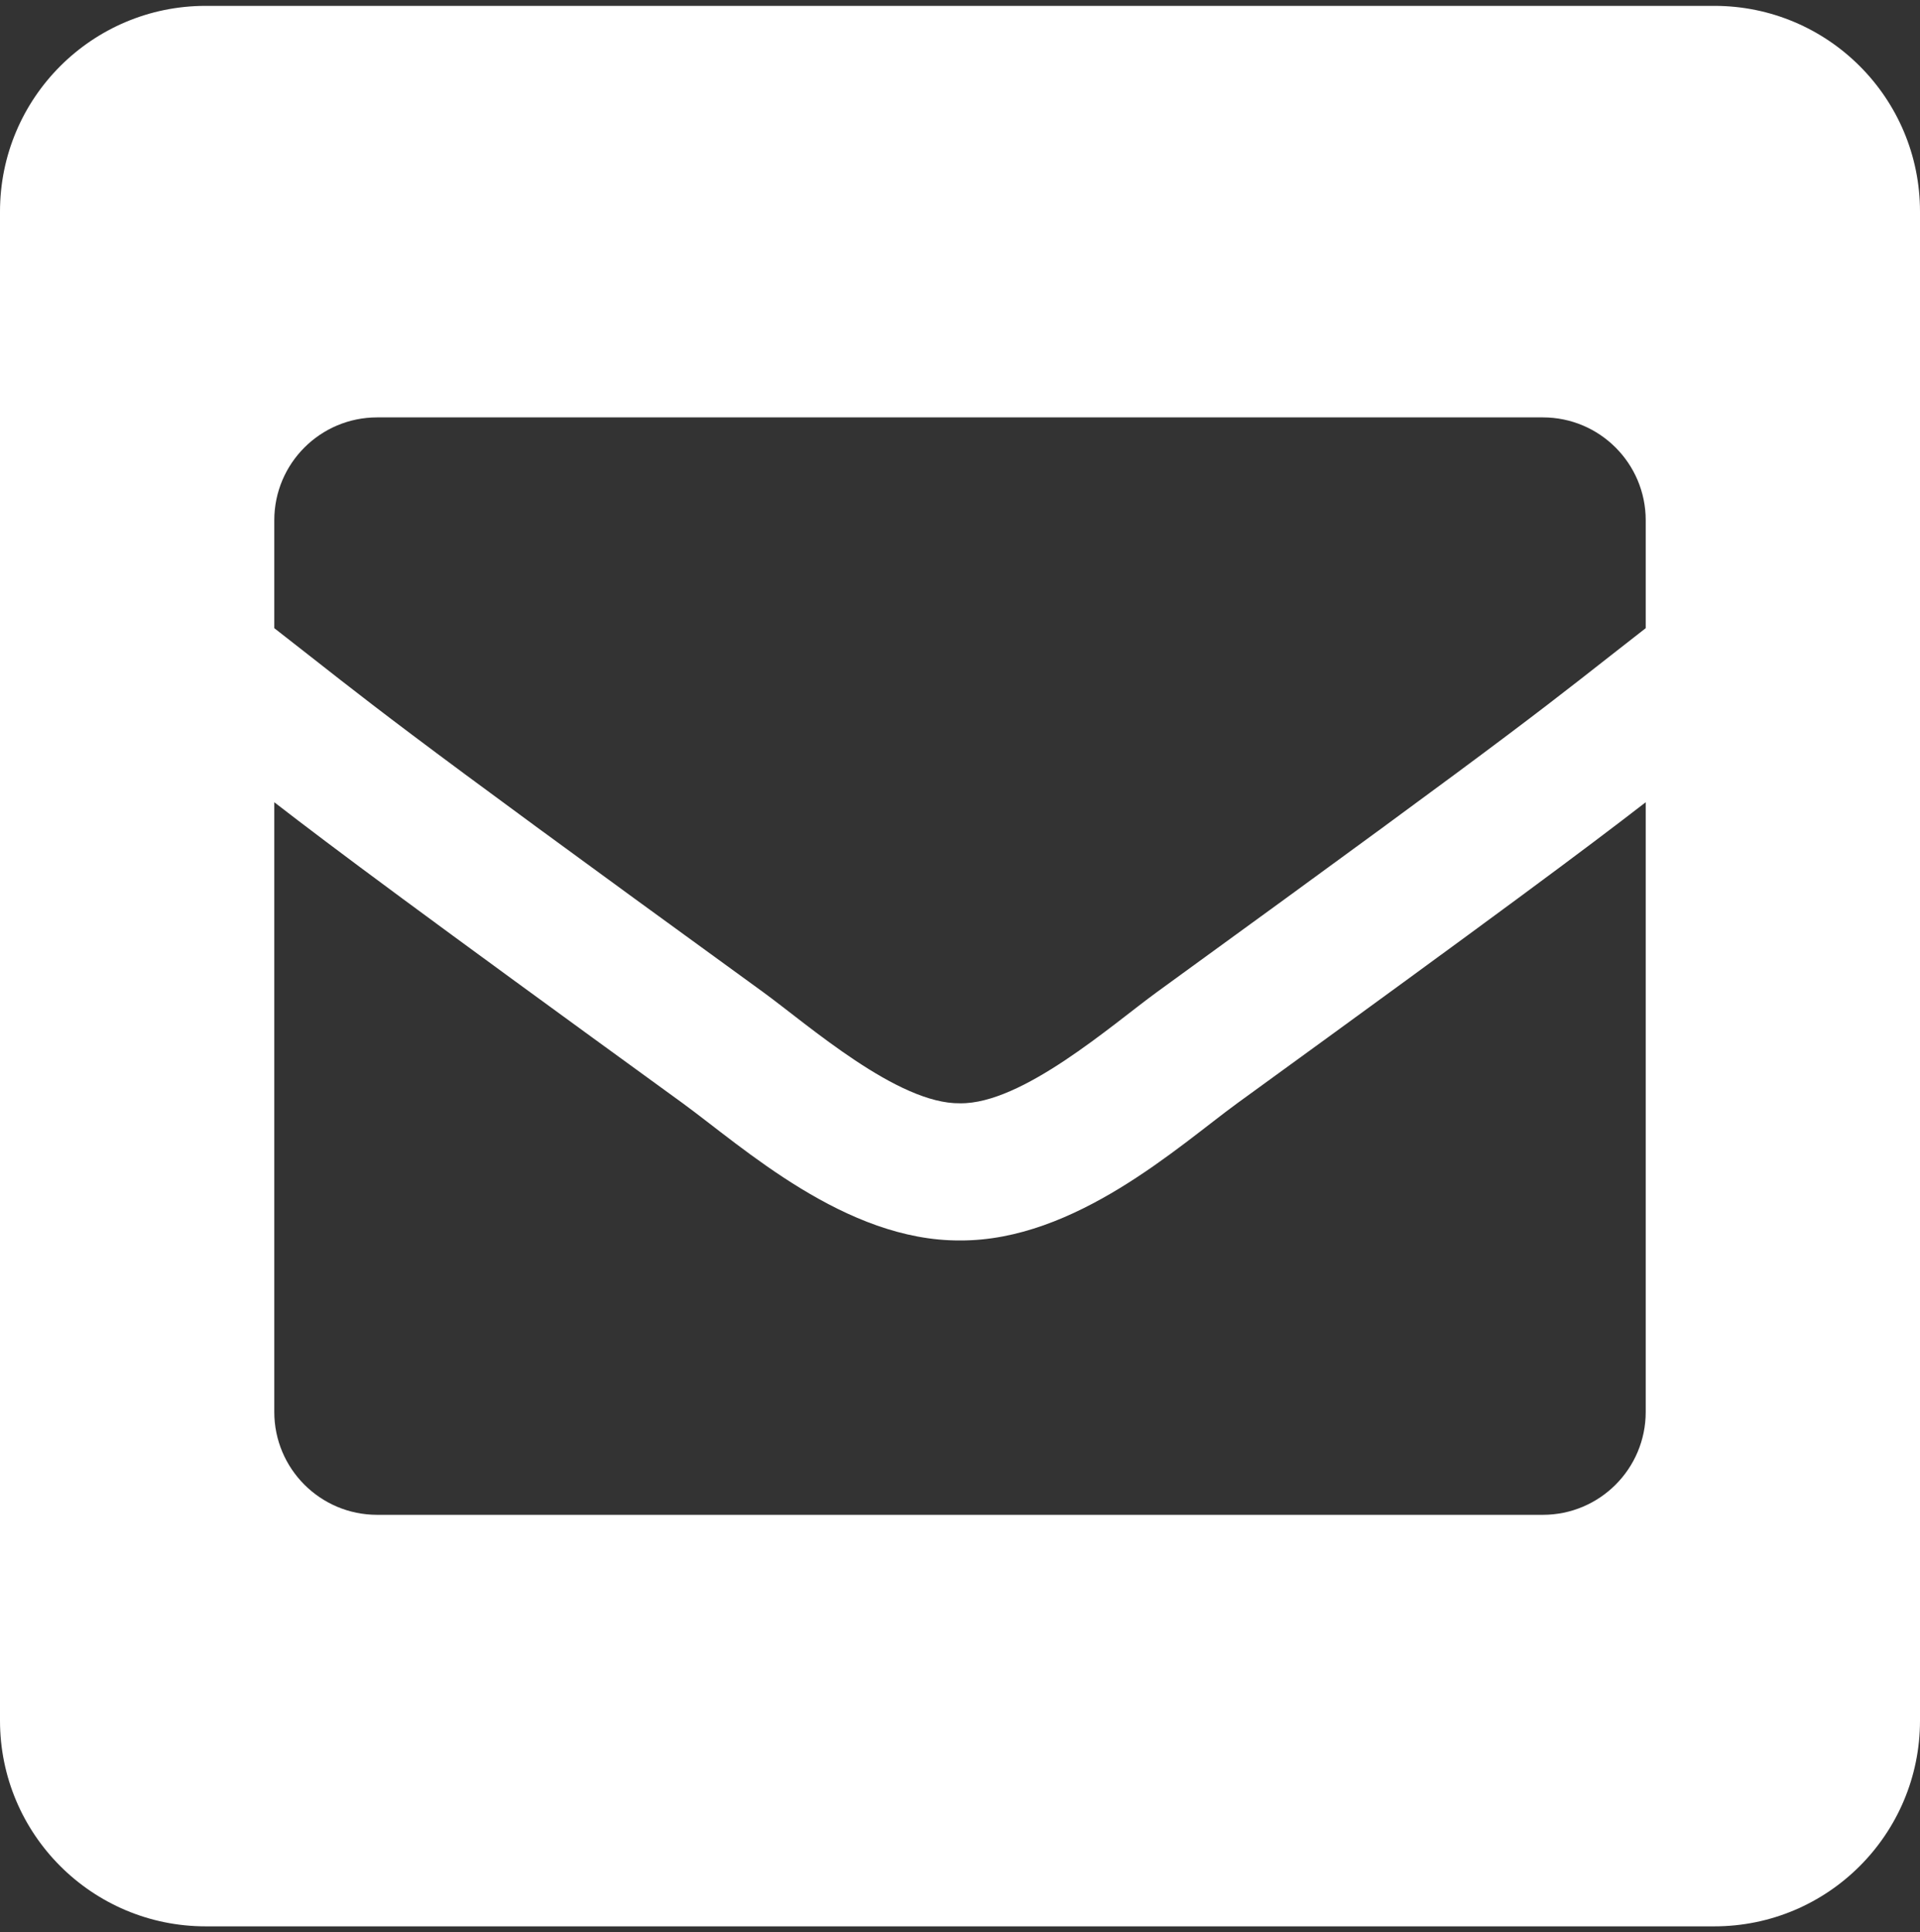
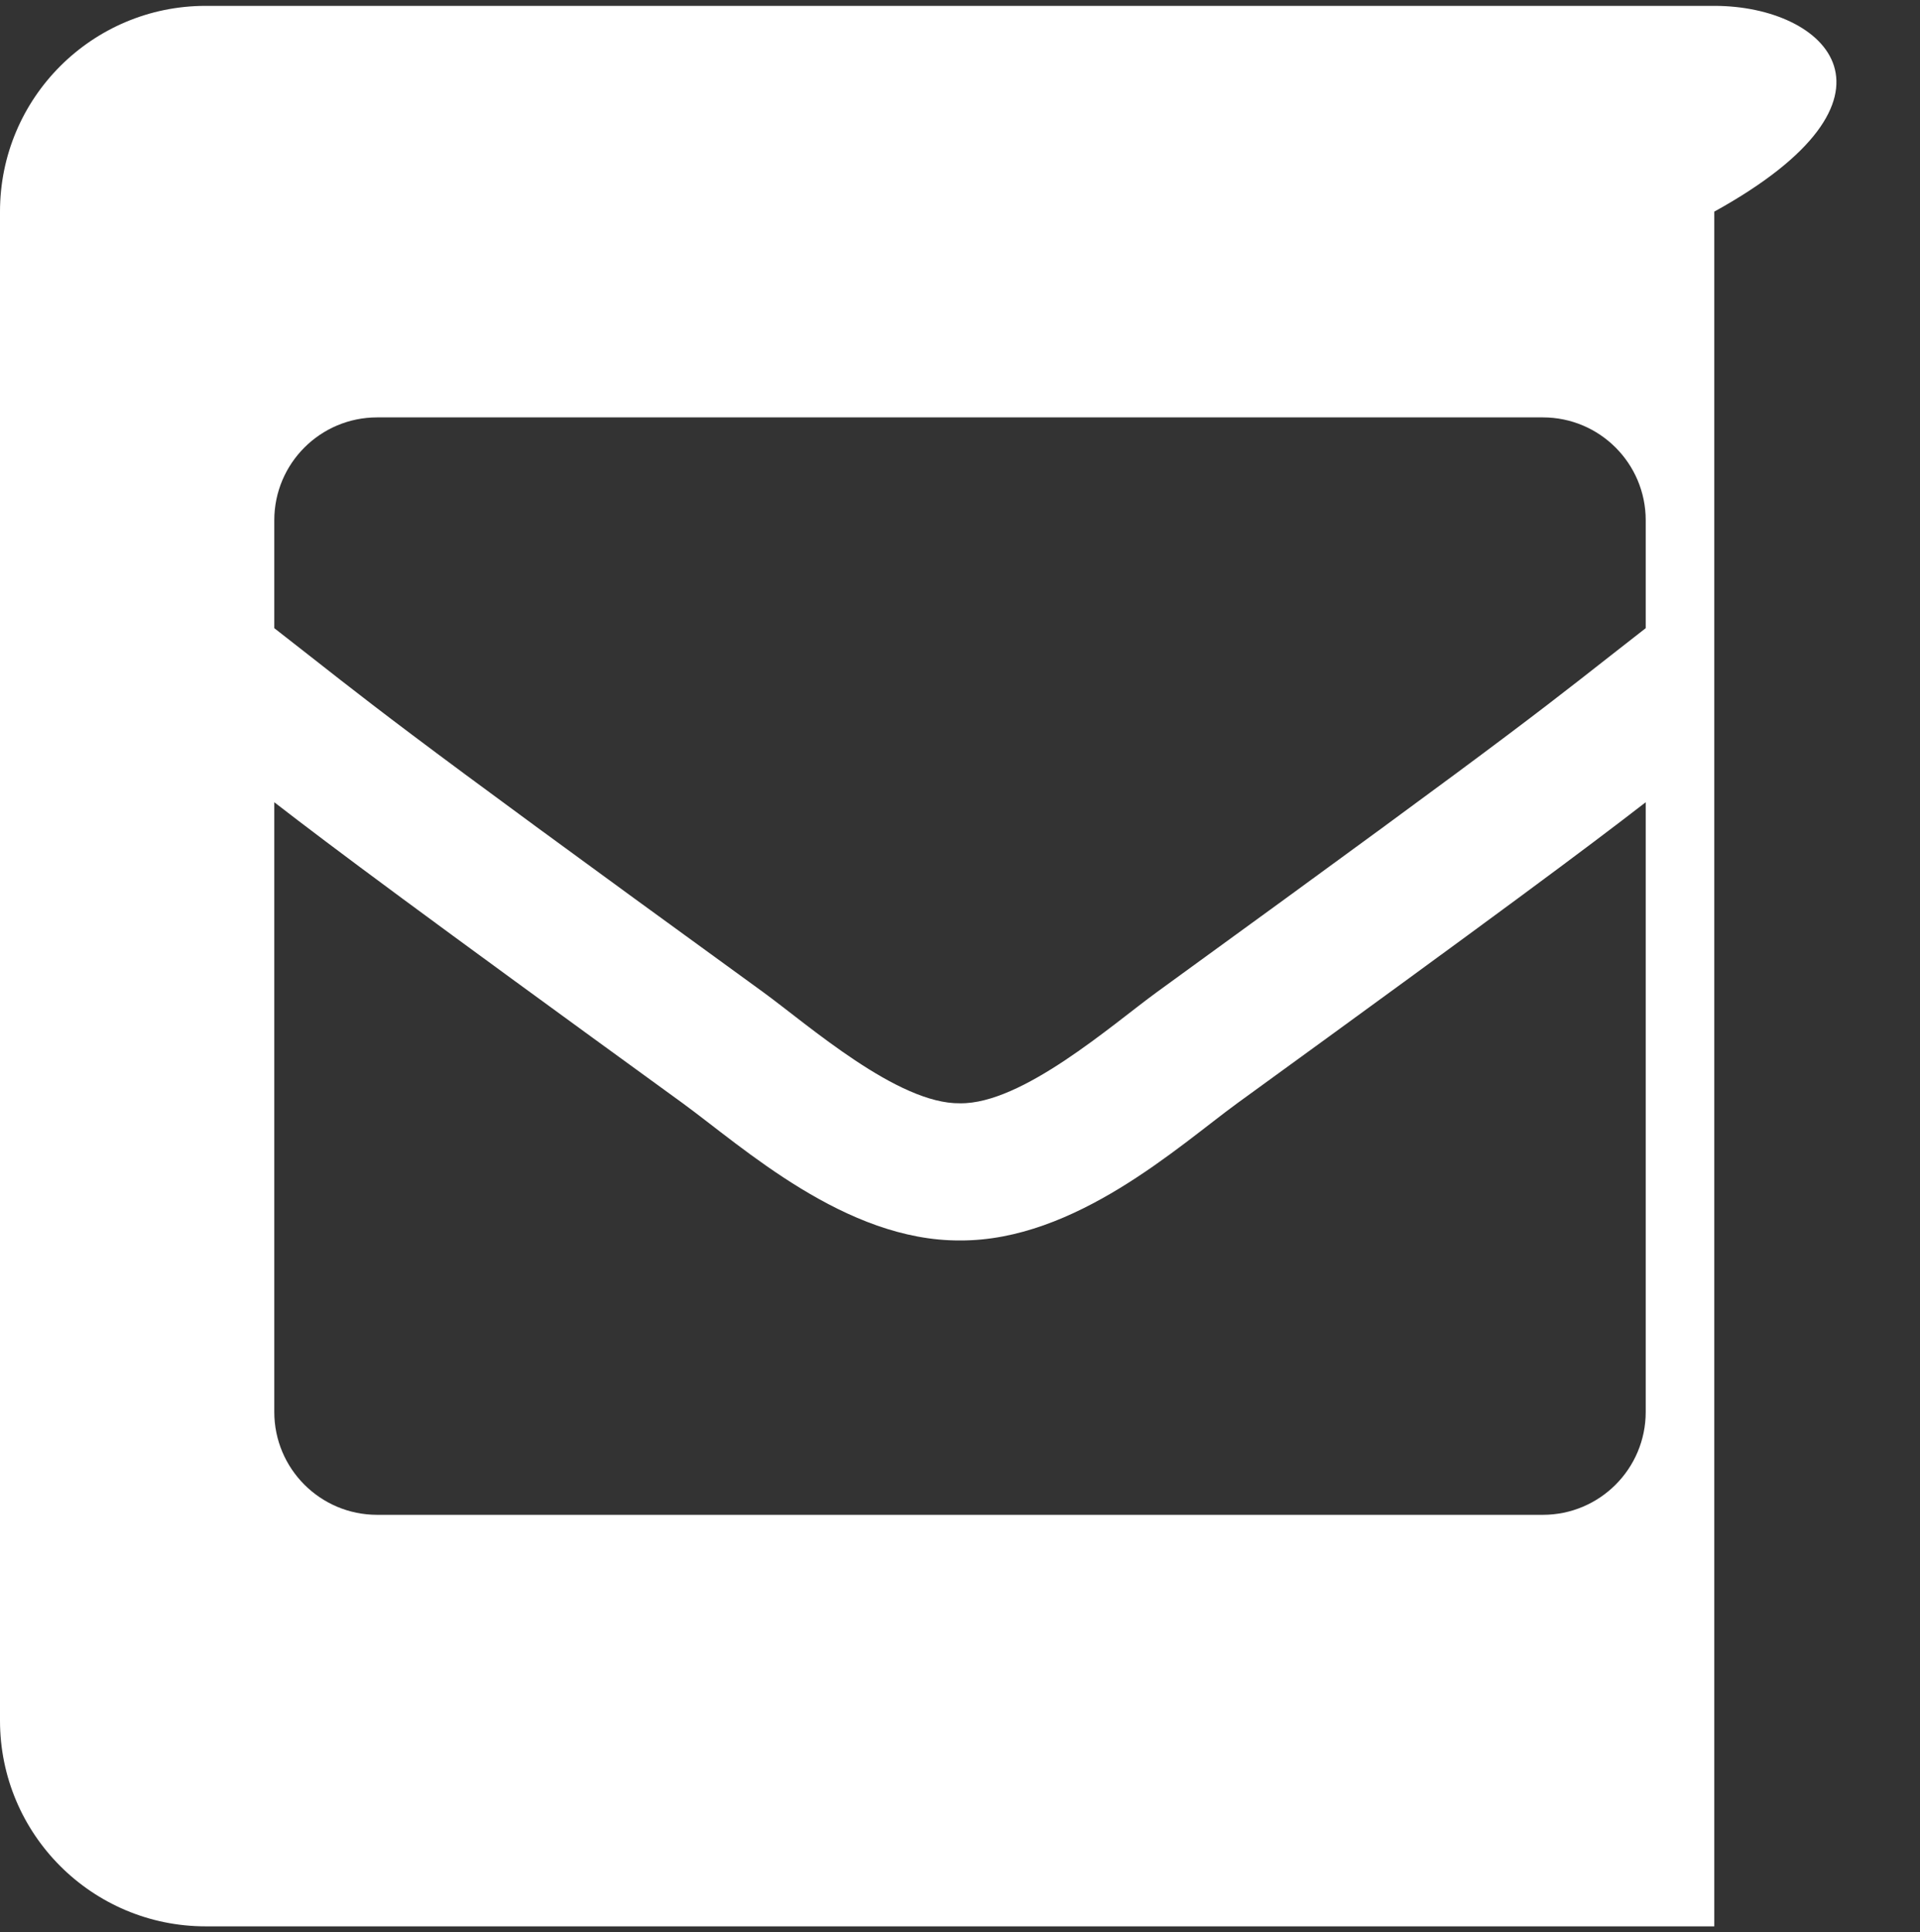
<svg xmlns="http://www.w3.org/2000/svg" width="307" height="309" viewBox="0 0 307 309" fill="none">
  <rect x="0" y="0" width="307" height="309" fill="#333333" stroke="none" />
-   <path d="M274.107 0.938H32.893C14.726 0.938 0 15.67 0 33.844V275.156C0 293.33 14.726 308.062 32.893 308.062H274.107C292.274 308.062 307 293.33 307 275.156V33.844C307 15.67 292.274 0.938 274.107 0.938ZM122.058 158.685C59.912 113.564 60.545 113.45 43.857 100.456V83.203C43.857 74.116 51.22 66.75 60.304 66.75H246.696C255.78 66.75 263.143 74.116 263.143 83.203V100.456C246.442 113.46 247.084 113.567 184.942 158.685C177.747 163.933 163.43 176.592 153.5 176.437C143.562 176.586 129.264 163.941 122.058 158.685V158.685ZM263.143 128.295V225.797C263.143 234.884 255.78 242.25 246.696 242.25H60.304C51.22 242.25 43.857 234.884 43.857 225.797V128.295C53.422 135.695 66.696 145.595 109.165 176.43C118.87 183.519 135.188 198.467 153.498 198.374C171.923 198.466 188.472 183.264 197.848 176.42C240.306 145.594 253.578 135.694 263.143 128.295V128.295Z" fill="white" />
+   <path d="M274.107 0.938H32.893C14.726 0.938 0 15.67 0 33.844V275.156C0 293.33 14.726 308.062 32.893 308.062H274.107V33.844C307 15.67 292.274 0.938 274.107 0.938ZM122.058 158.685C59.912 113.564 60.545 113.45 43.857 100.456V83.203C43.857 74.116 51.22 66.75 60.304 66.75H246.696C255.78 66.75 263.143 74.116 263.143 83.203V100.456C246.442 113.46 247.084 113.567 184.942 158.685C177.747 163.933 163.43 176.592 153.5 176.437C143.562 176.586 129.264 163.941 122.058 158.685V158.685ZM263.143 128.295V225.797C263.143 234.884 255.78 242.25 246.696 242.25H60.304C51.22 242.25 43.857 234.884 43.857 225.797V128.295C53.422 135.695 66.696 145.595 109.165 176.43C118.87 183.519 135.188 198.467 153.498 198.374C171.923 198.466 188.472 183.264 197.848 176.42C240.306 145.594 253.578 135.694 263.143 128.295V128.295Z" fill="white" />
</svg>